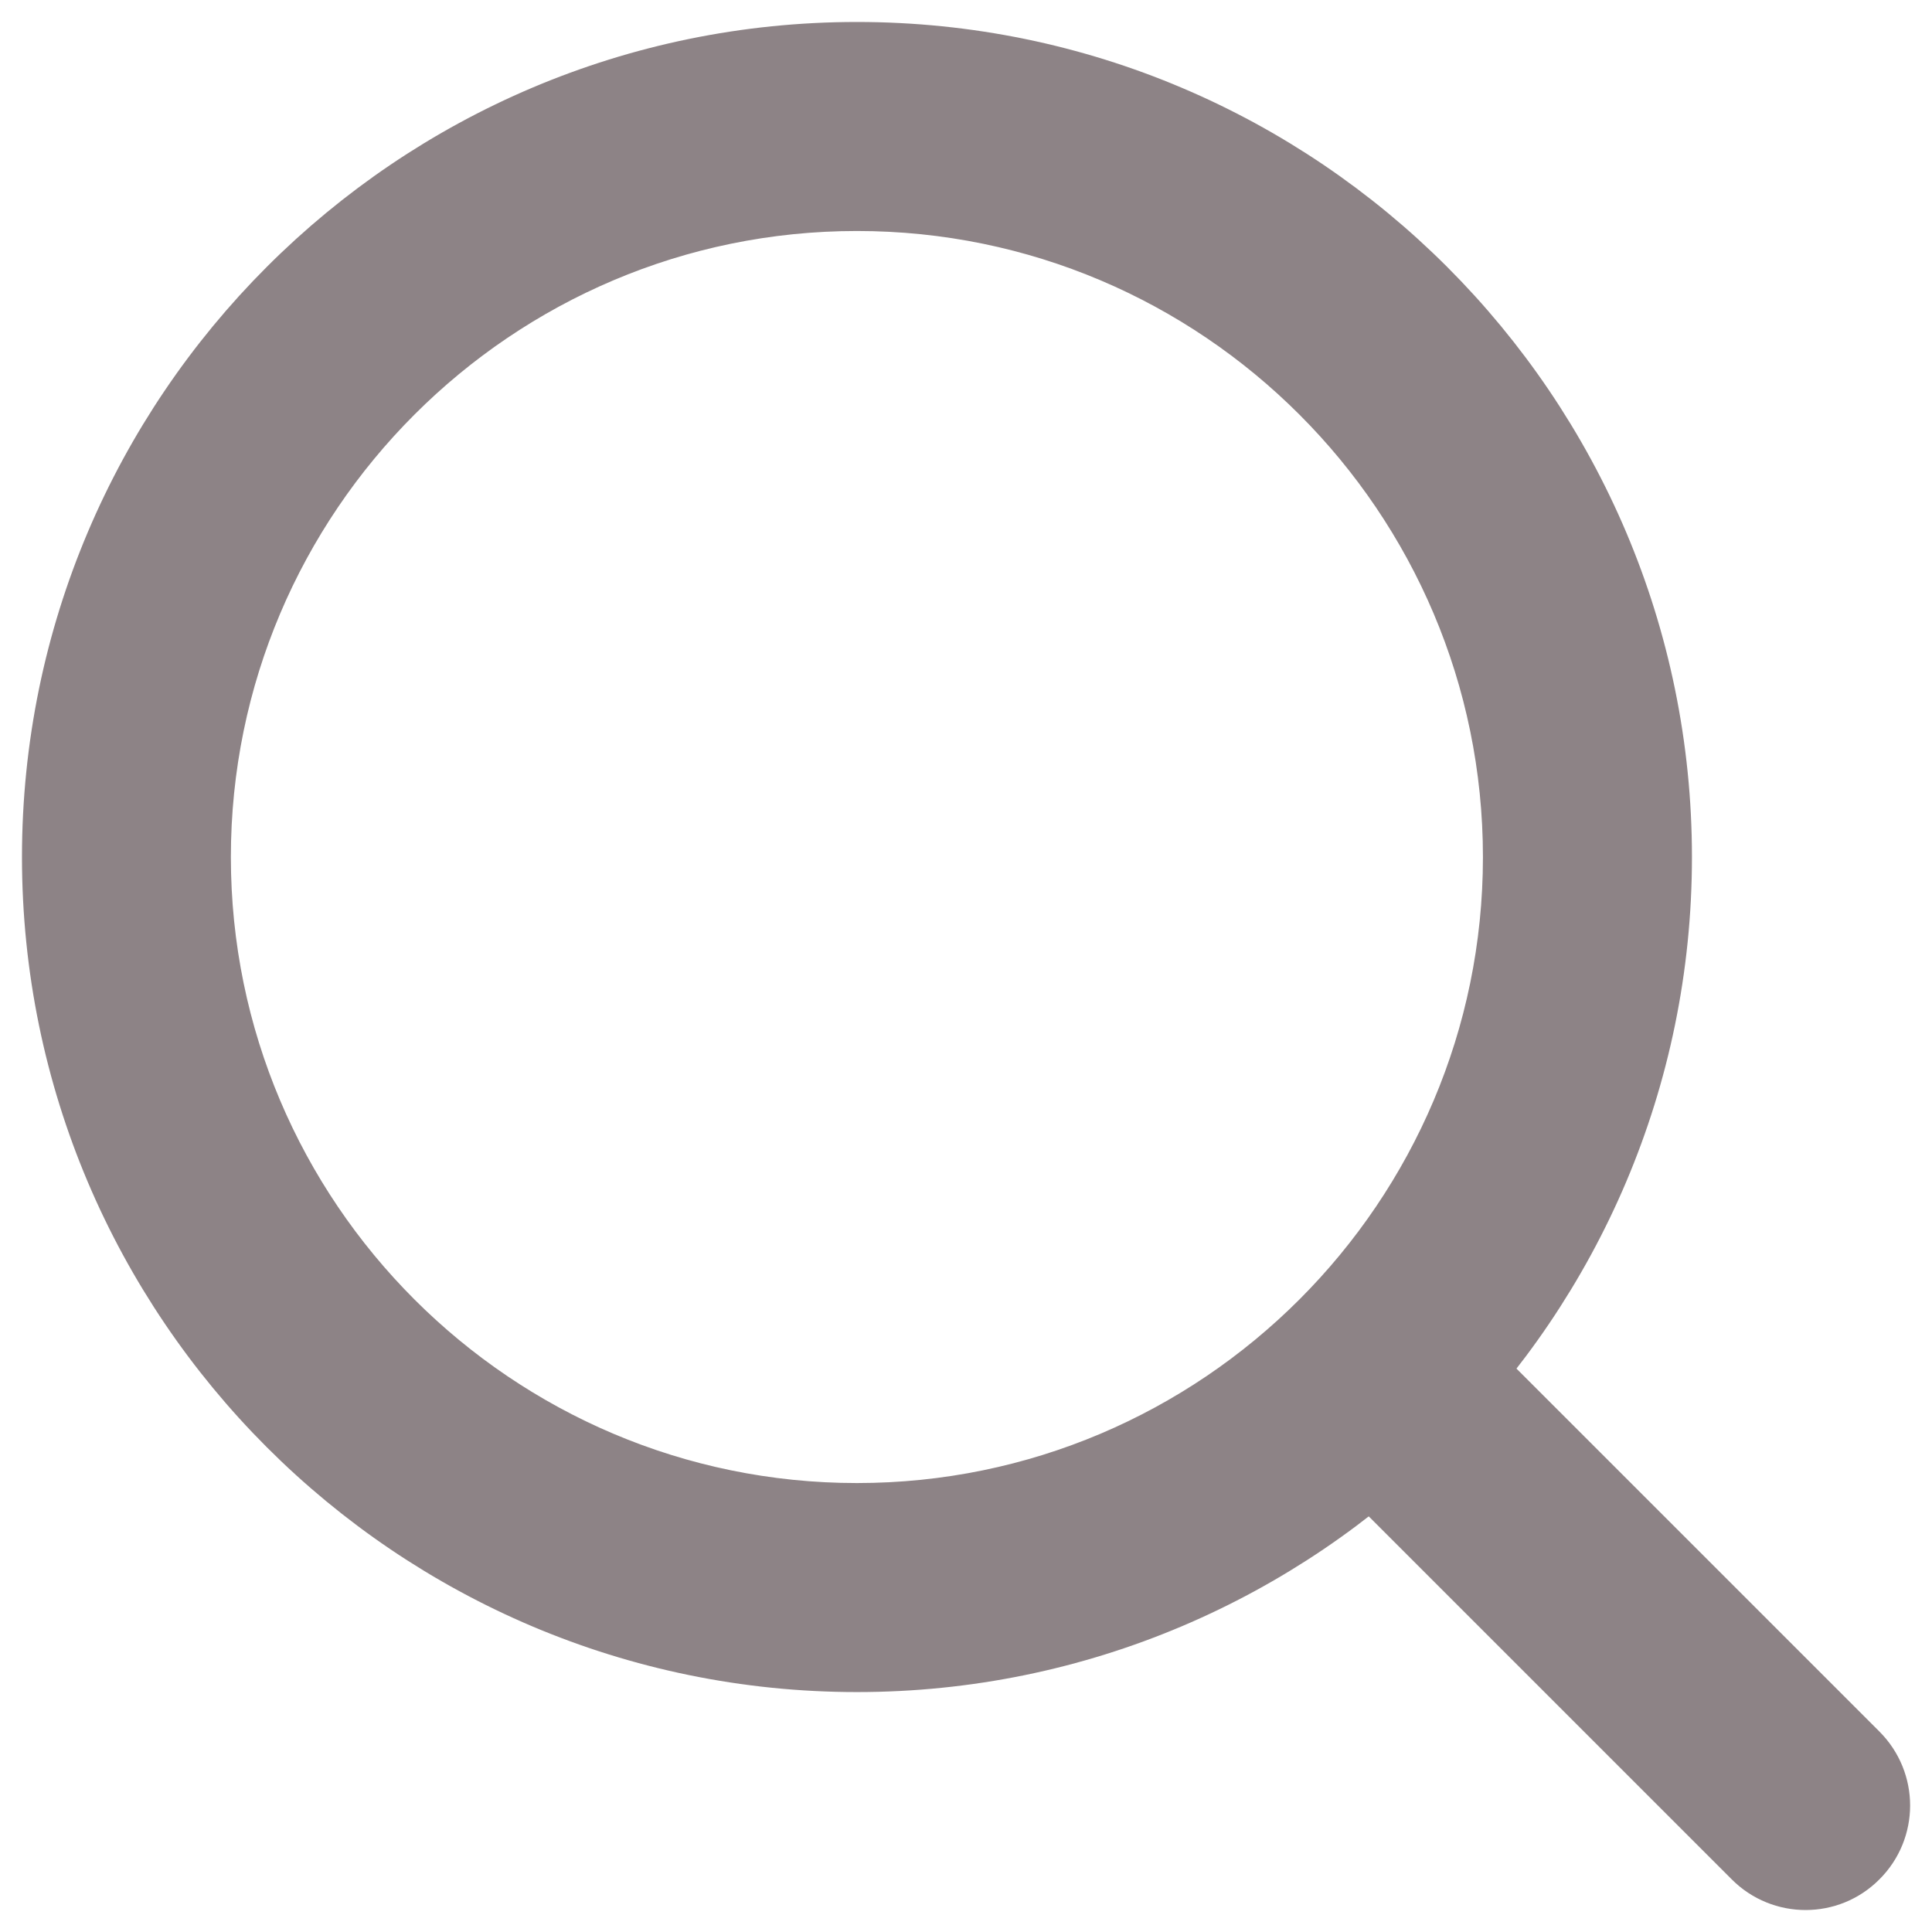
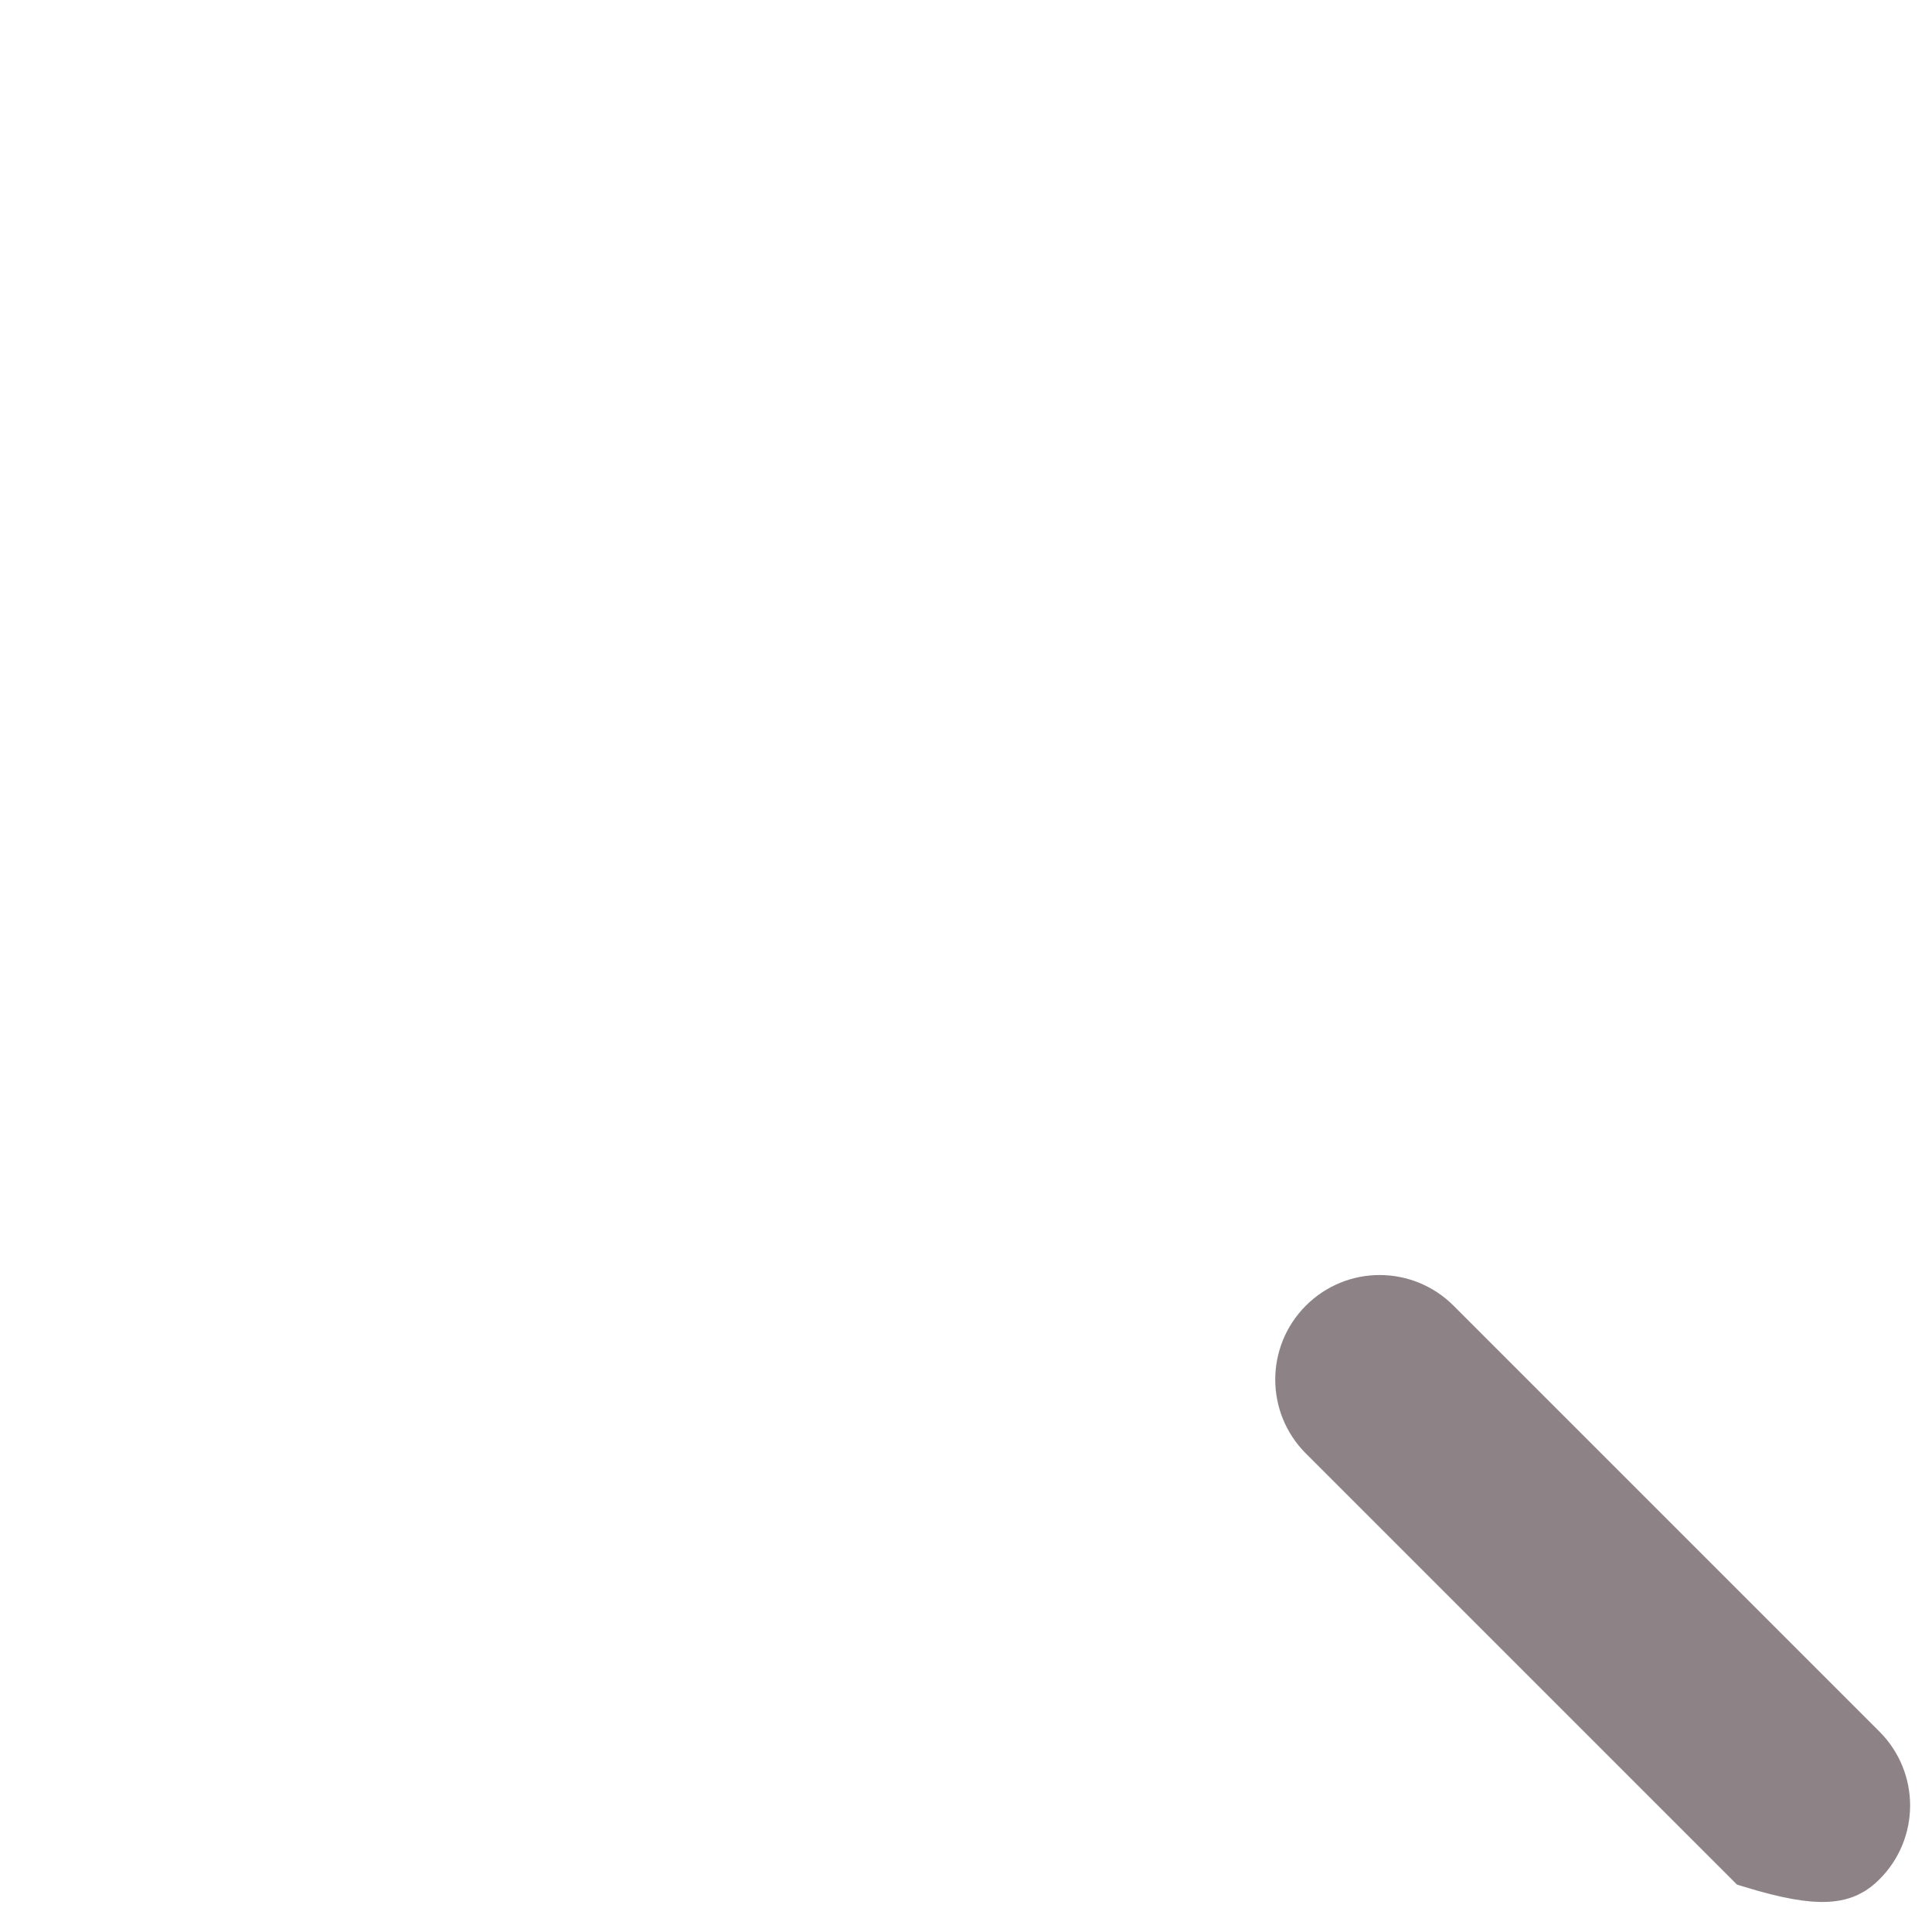
<svg xmlns="http://www.w3.org/2000/svg" width="16" height="16" viewBox="0 0 16 16" fill="none">
  <g opacity="0.7">
-     <path d="M7.097 0.432C3.422 0.432 0.432 3.423 0.432 7.098C0.432 10.773 3.422 13.763 7.097 13.763C10.772 13.763 13.762 10.773 13.762 7.098C13.762 3.423 10.772 0.432 7.097 0.432ZM7.097 12.532C4.1 12.532 1.662 10.094 1.662 7.098C1.662 4.101 4.1 1.663 7.097 1.663C10.094 1.663 12.531 4.101 12.531 7.098C12.531 10.094 10.094 12.532 7.097 12.532Z" fill="#5D4F52" stroke="#5D4F52" stroke-width="0.5" />
-     <path d="M15.388 14.517L11.861 10.99C11.62 10.749 11.231 10.749 10.991 10.99C10.751 11.23 10.751 11.62 10.991 11.86L14.518 15.387C14.638 15.508 14.796 15.568 14.953 15.568C15.111 15.568 15.268 15.508 15.388 15.387C15.629 15.147 15.629 14.758 15.388 14.517Z" fill="#5D4F52" stroke="#5D4F52" stroke-width="0.5" />
+     <path d="M15.388 14.517L11.861 10.99C11.62 10.749 11.231 10.749 10.991 10.99C10.751 11.23 10.751 11.62 10.991 11.86L14.518 15.387C15.111 15.568 15.268 15.508 15.388 15.387C15.629 15.147 15.629 14.758 15.388 14.517Z" fill="#5D4F52" stroke="#5D4F52" stroke-width="0.5" />
  </g>
</svg>